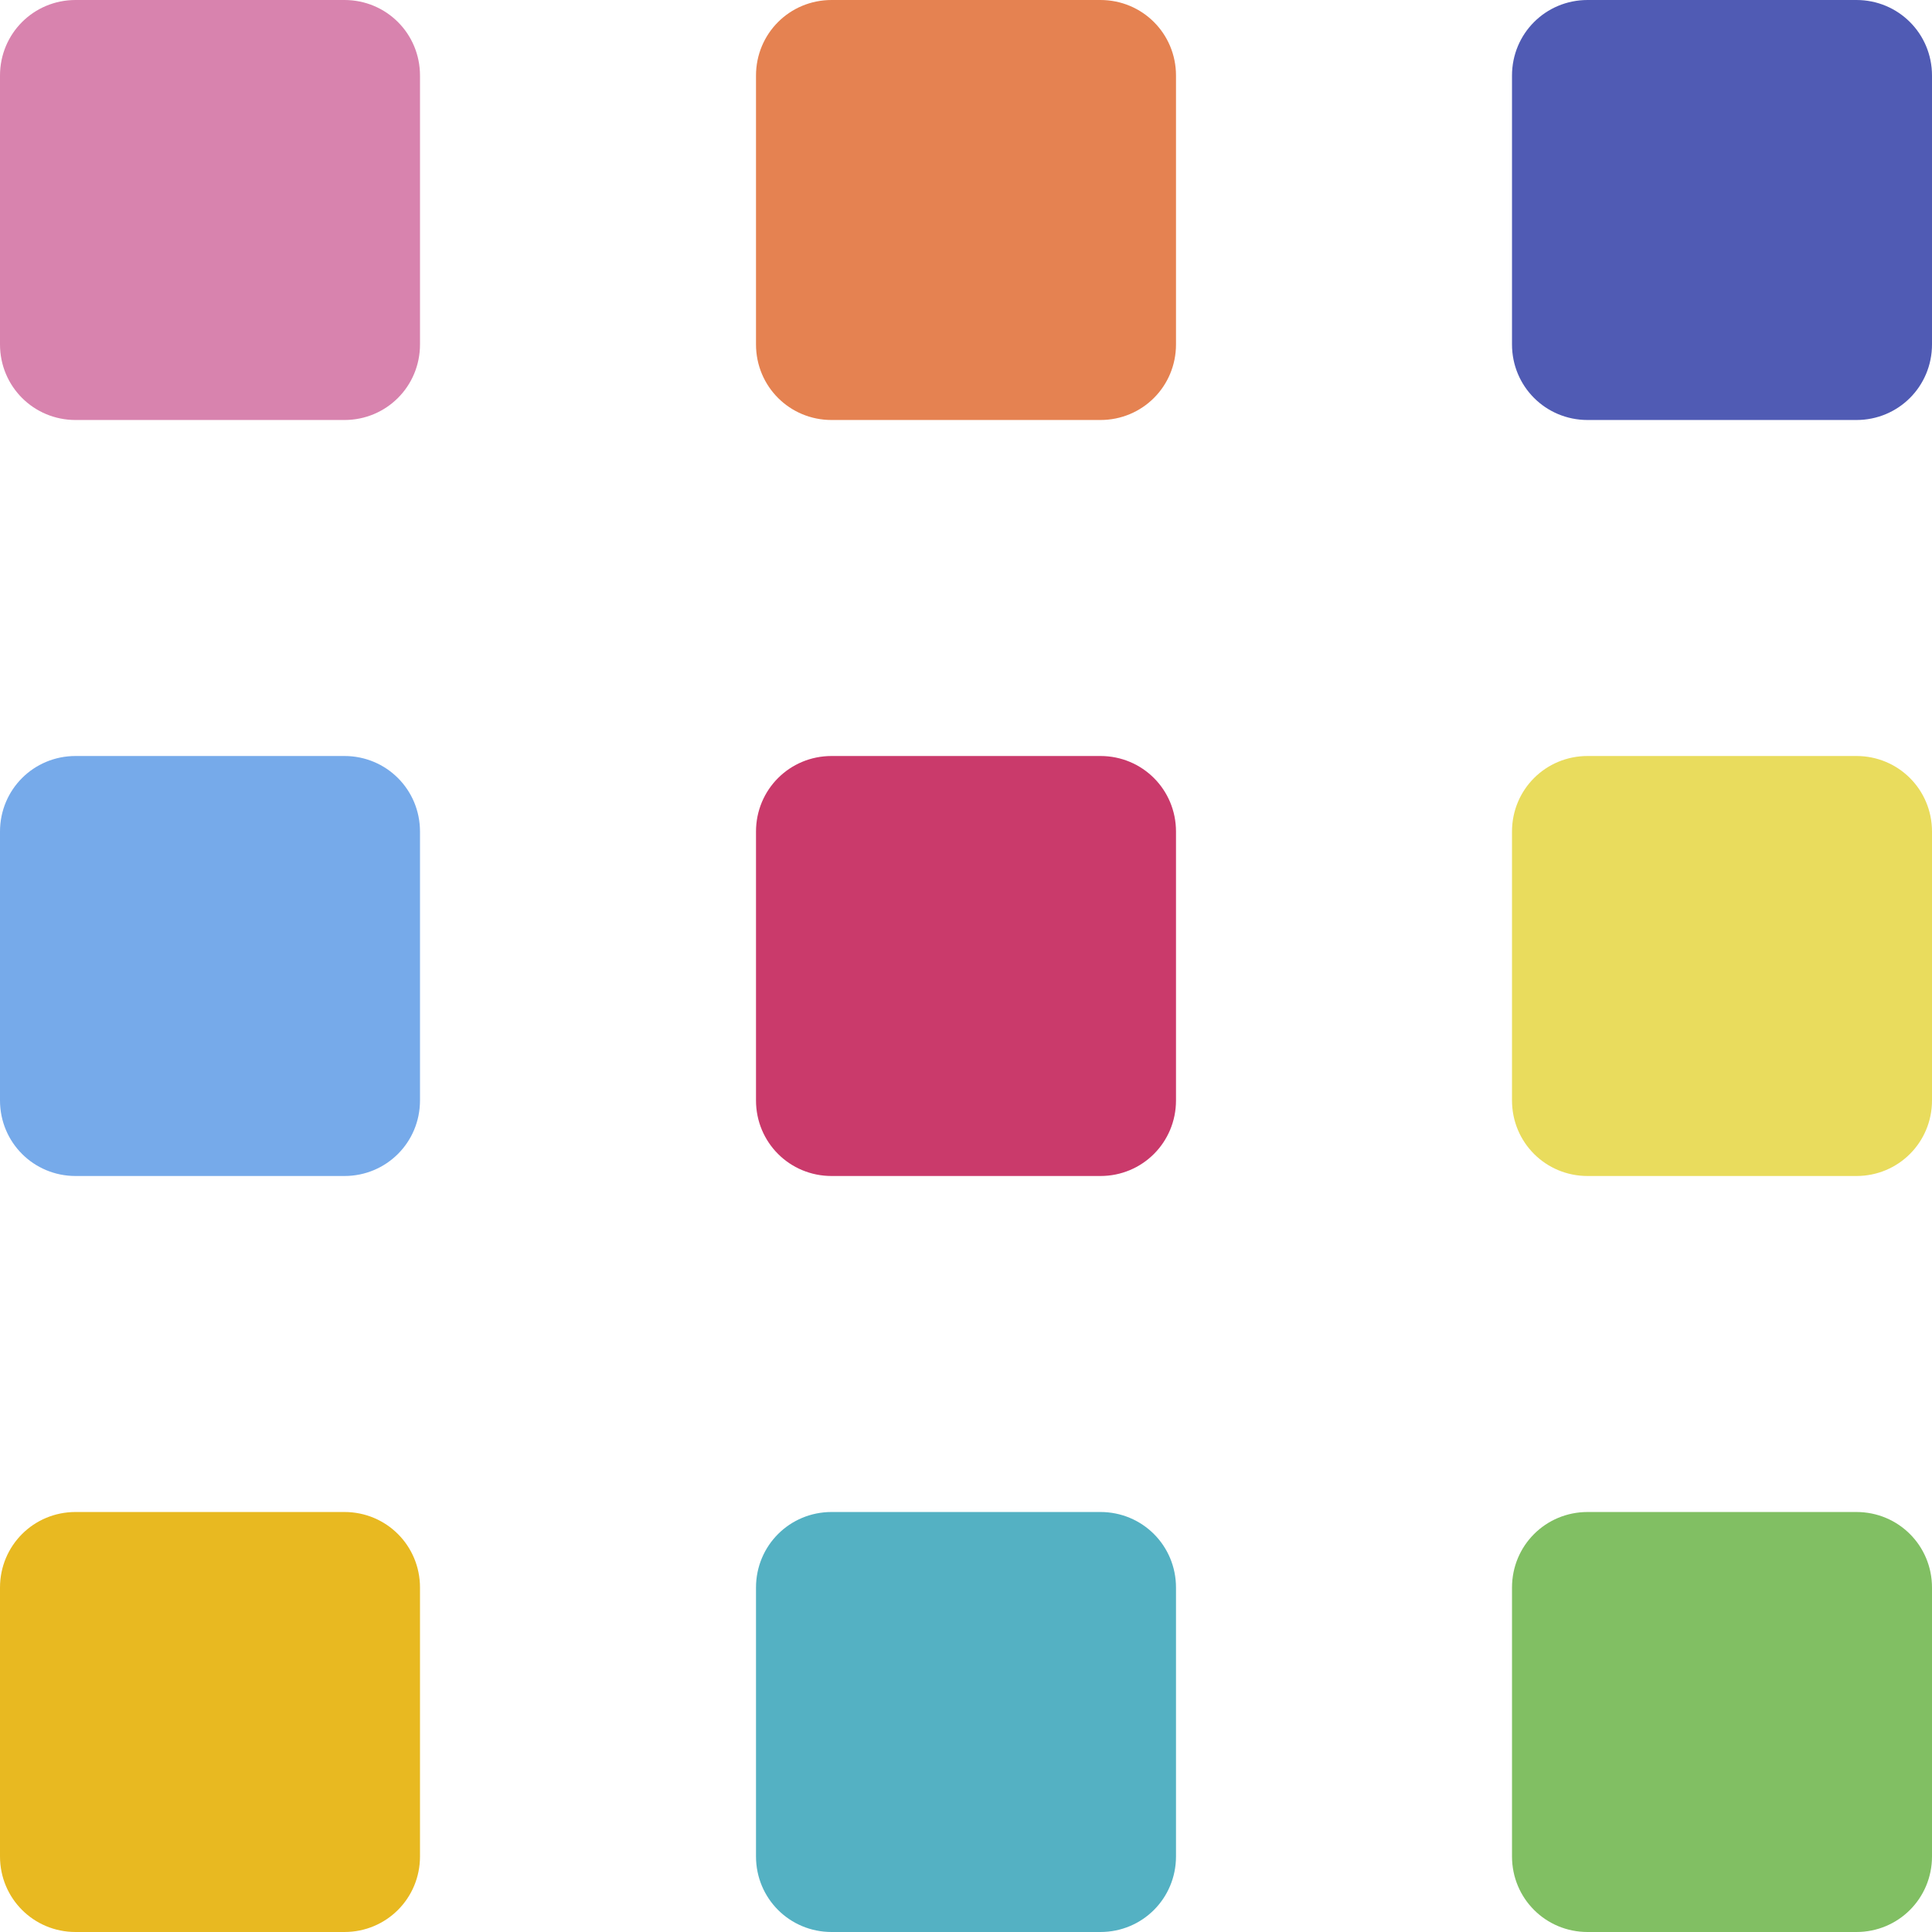
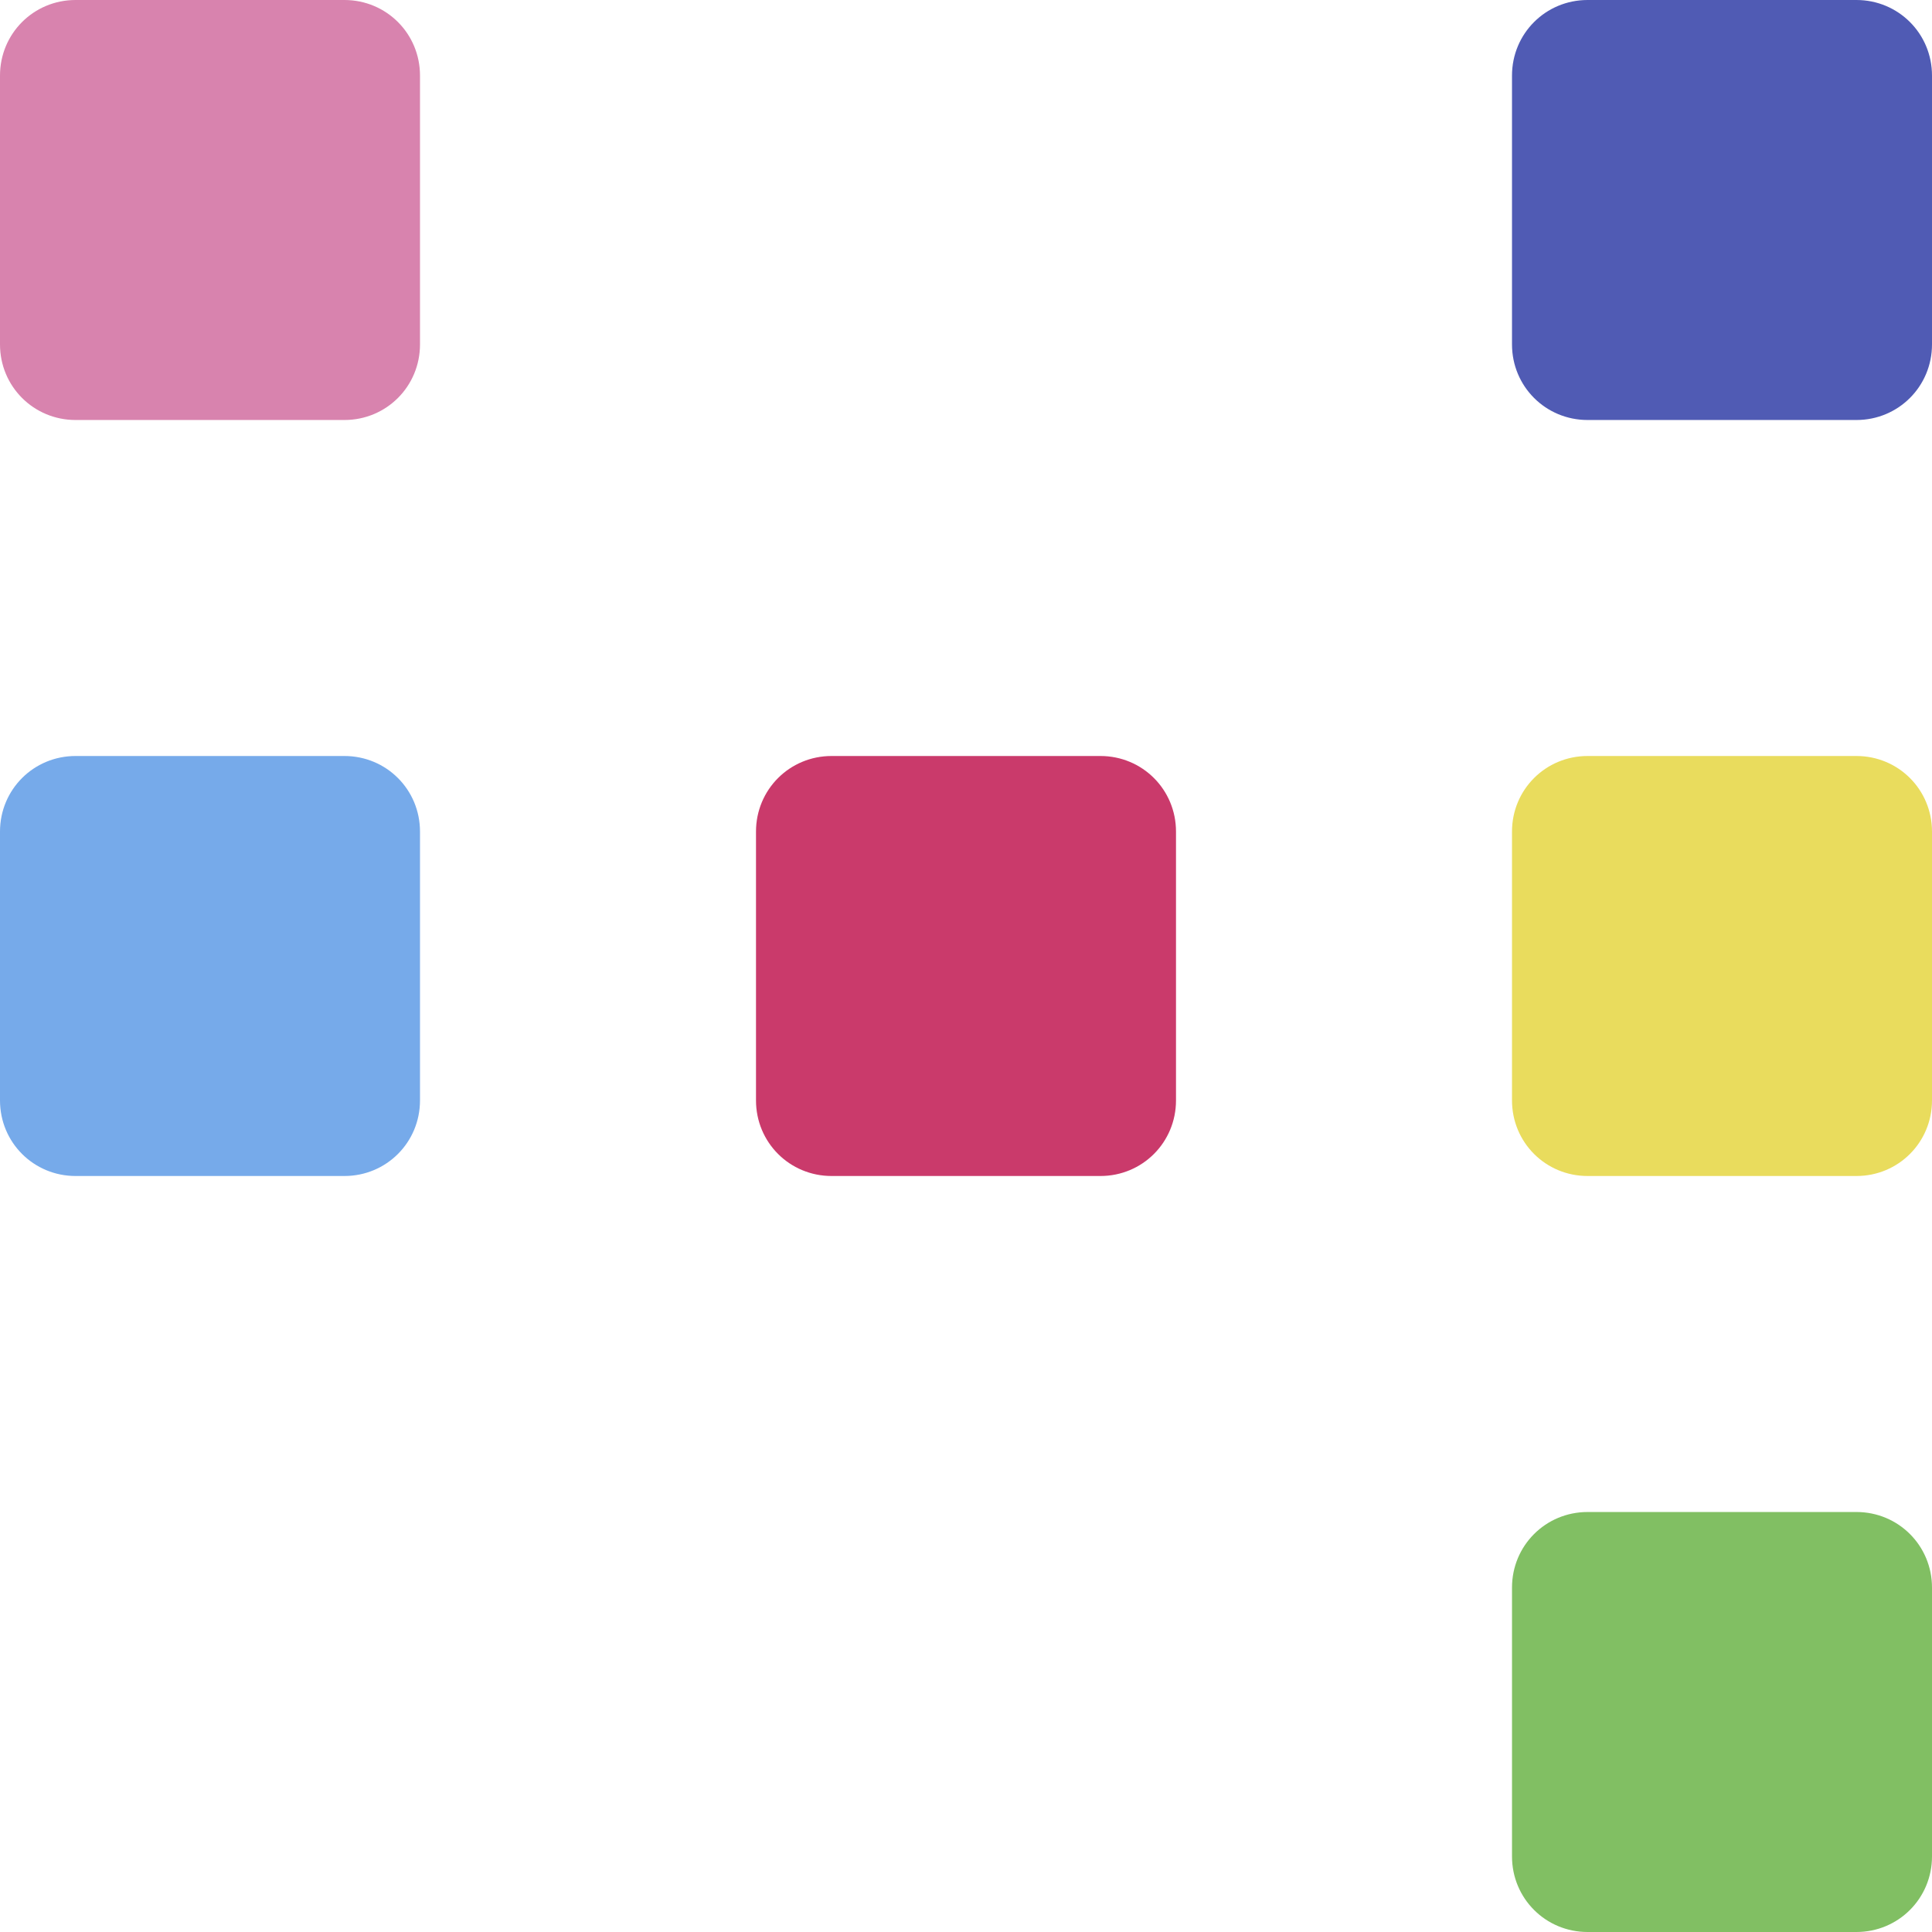
<svg xmlns="http://www.w3.org/2000/svg" version="1.1" id="レイヤー_1" x="0px" y="0px" viewBox="0 0 23 23" style="enable-background:new 0 0 23 23;" xml:space="preserve">
  <style type="text/css">
	.st0{fill:#D883AE;}
	.st1{fill:#E58251;}
	.st2{fill:#505BB4;}
	.st3{fill:#76AAEA;}
	.st4{fill:#CA3A6B;}
	.st5{fill:#E9DC5D;}
	.st6{fill:#E8B921;}
	.st7{fill:#54B1C3;}
	.st8{fill:#81BF63;}
</style>
  <g>
    <path class="st0" d="M4.1,5H0.9C0.4,5,0,4.6,0,4.1V0.9C0,0.4,0.4,0,0.9,0h3.2C4.6,0,5,0.4,5,0.9v3.2C5,4.6,4.6,5,4.1,5z" />
  </g>
-   <path class="st1" d="M13.1,5H9.9C9.4,5,9,4.6,9,4.1V0.9C9,0.4,9.4,0,9.9,0h3.2C13.6,0,14,0.4,14,0.9v3.2C14,4.6,13.6,5,13.1,5z" />
  <path class="st2" d="M22.1,5h-3.2C18.4,5,18,4.6,18,4.1V0.9C18,0.4,18.4,0,18.9,0h3.2C22.6,0,23,0.4,23,0.9v3.2  C23,4.6,22.6,5,22.1,5z" />
  <g>
    <path class="st3" d="M4.1,14H0.9C0.4,14,0,13.6,0,13.1V9.9C0,9.4,0.4,9,0.9,9h3.2C4.6,9,5,9.4,5,9.9v3.2C5,13.6,4.6,14,4.1,14z" />
  </g>
  <path class="st4" d="M13.1,14H9.9C9.4,14,9,13.6,9,13.1V9.9C9,9.4,9.4,9,9.9,9h3.2C13.6,9,14,9.4,14,9.9v3.2  C14,13.6,13.6,14,13.1,14z" />
  <path class="st5" d="M22.1,14h-3.2c-0.5,0-0.9-0.4-0.9-0.9V9.9C18,9.4,18.4,9,18.9,9h3.2C22.6,9,23,9.4,23,9.9v3.2  C23,13.6,22.6,14,22.1,14z" />
-   <path class="st6" d="M4.1,23H0.9C0.4,23,0,22.6,0,22.1v-3.2C0,18.4,0.4,18,0.9,18h3.2C4.6,18,5,18.4,5,18.9v3.2  C5,22.6,4.6,23,4.1,23z" />
-   <path class="st7" d="M13.1,23H9.9C9.4,23,9,22.6,9,22.1v-3.2C9,18.4,9.4,18,9.9,18h3.2c0.5,0,0.9,0.4,0.9,0.9v3.2  C14,22.6,13.6,23,13.1,23z" />
  <path class="st8" d="M22.1,23h-3.2c-0.5,0-0.9-0.4-0.9-0.9v-3.2c0-0.5,0.4-0.9,0.9-0.9h3.2c0.5,0,0.9,0.4,0.9,0.9v3.2  C23,22.6,22.6,23,22.1,23z" />
</svg>